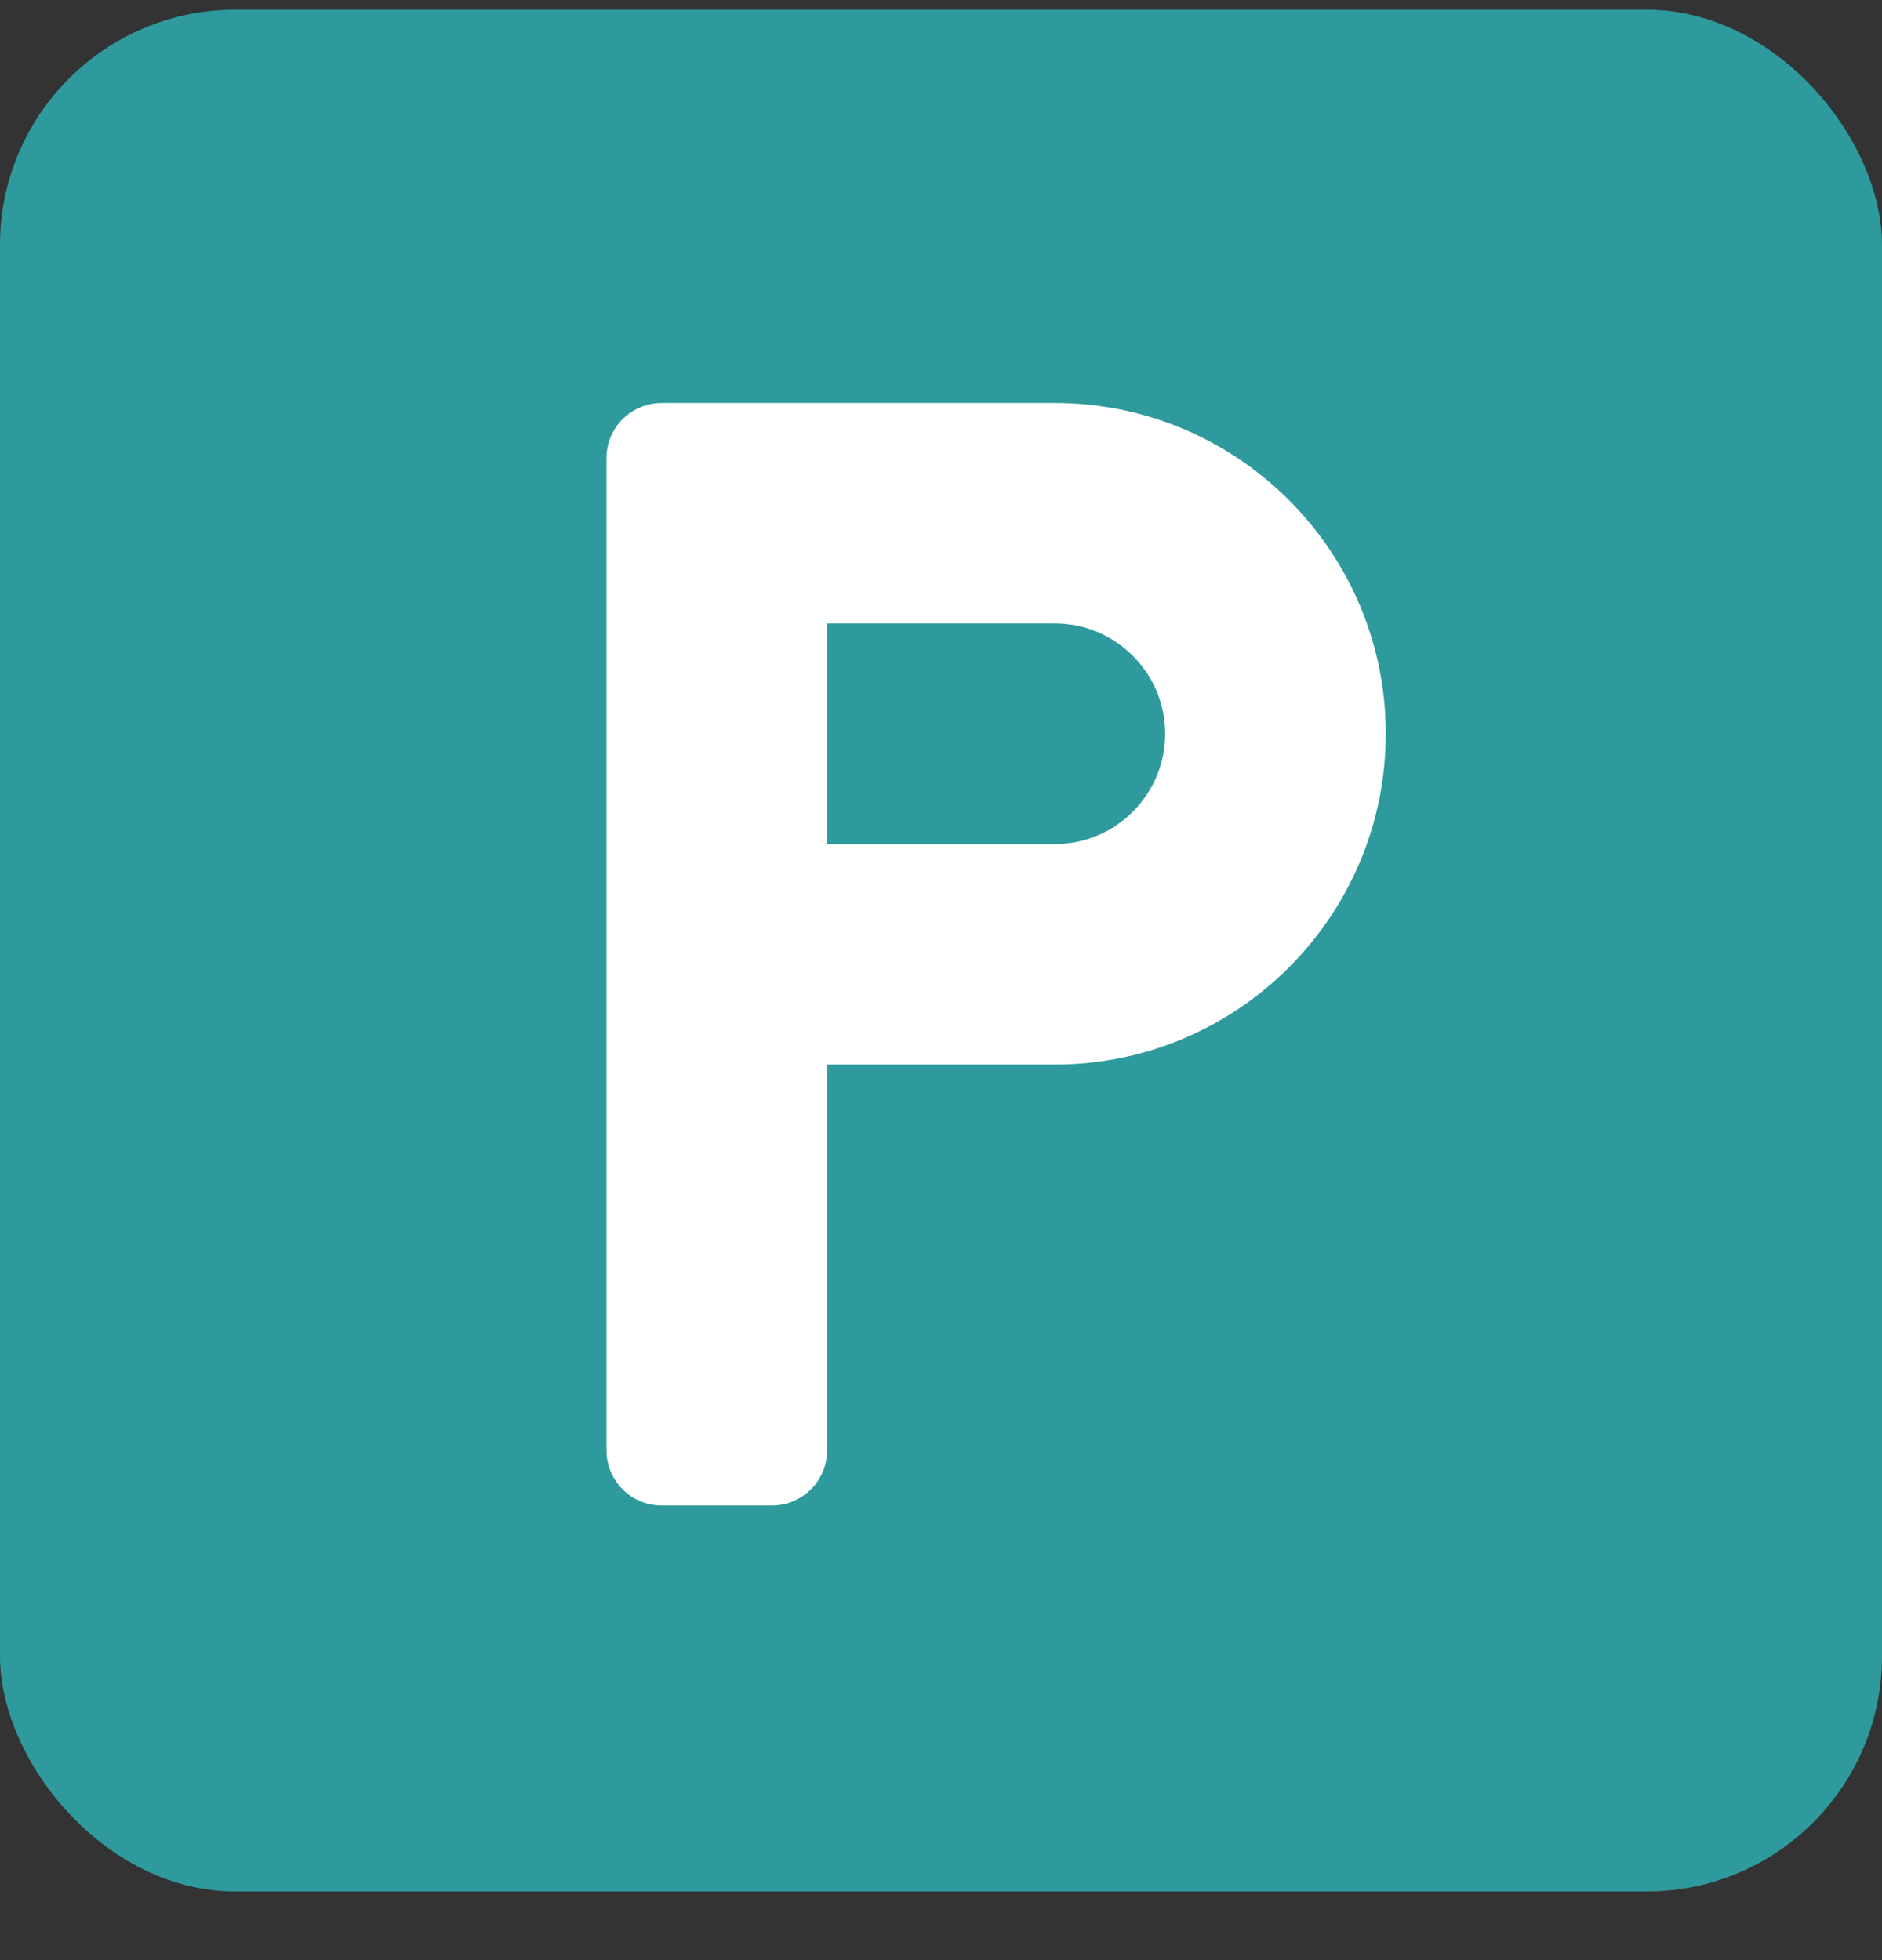
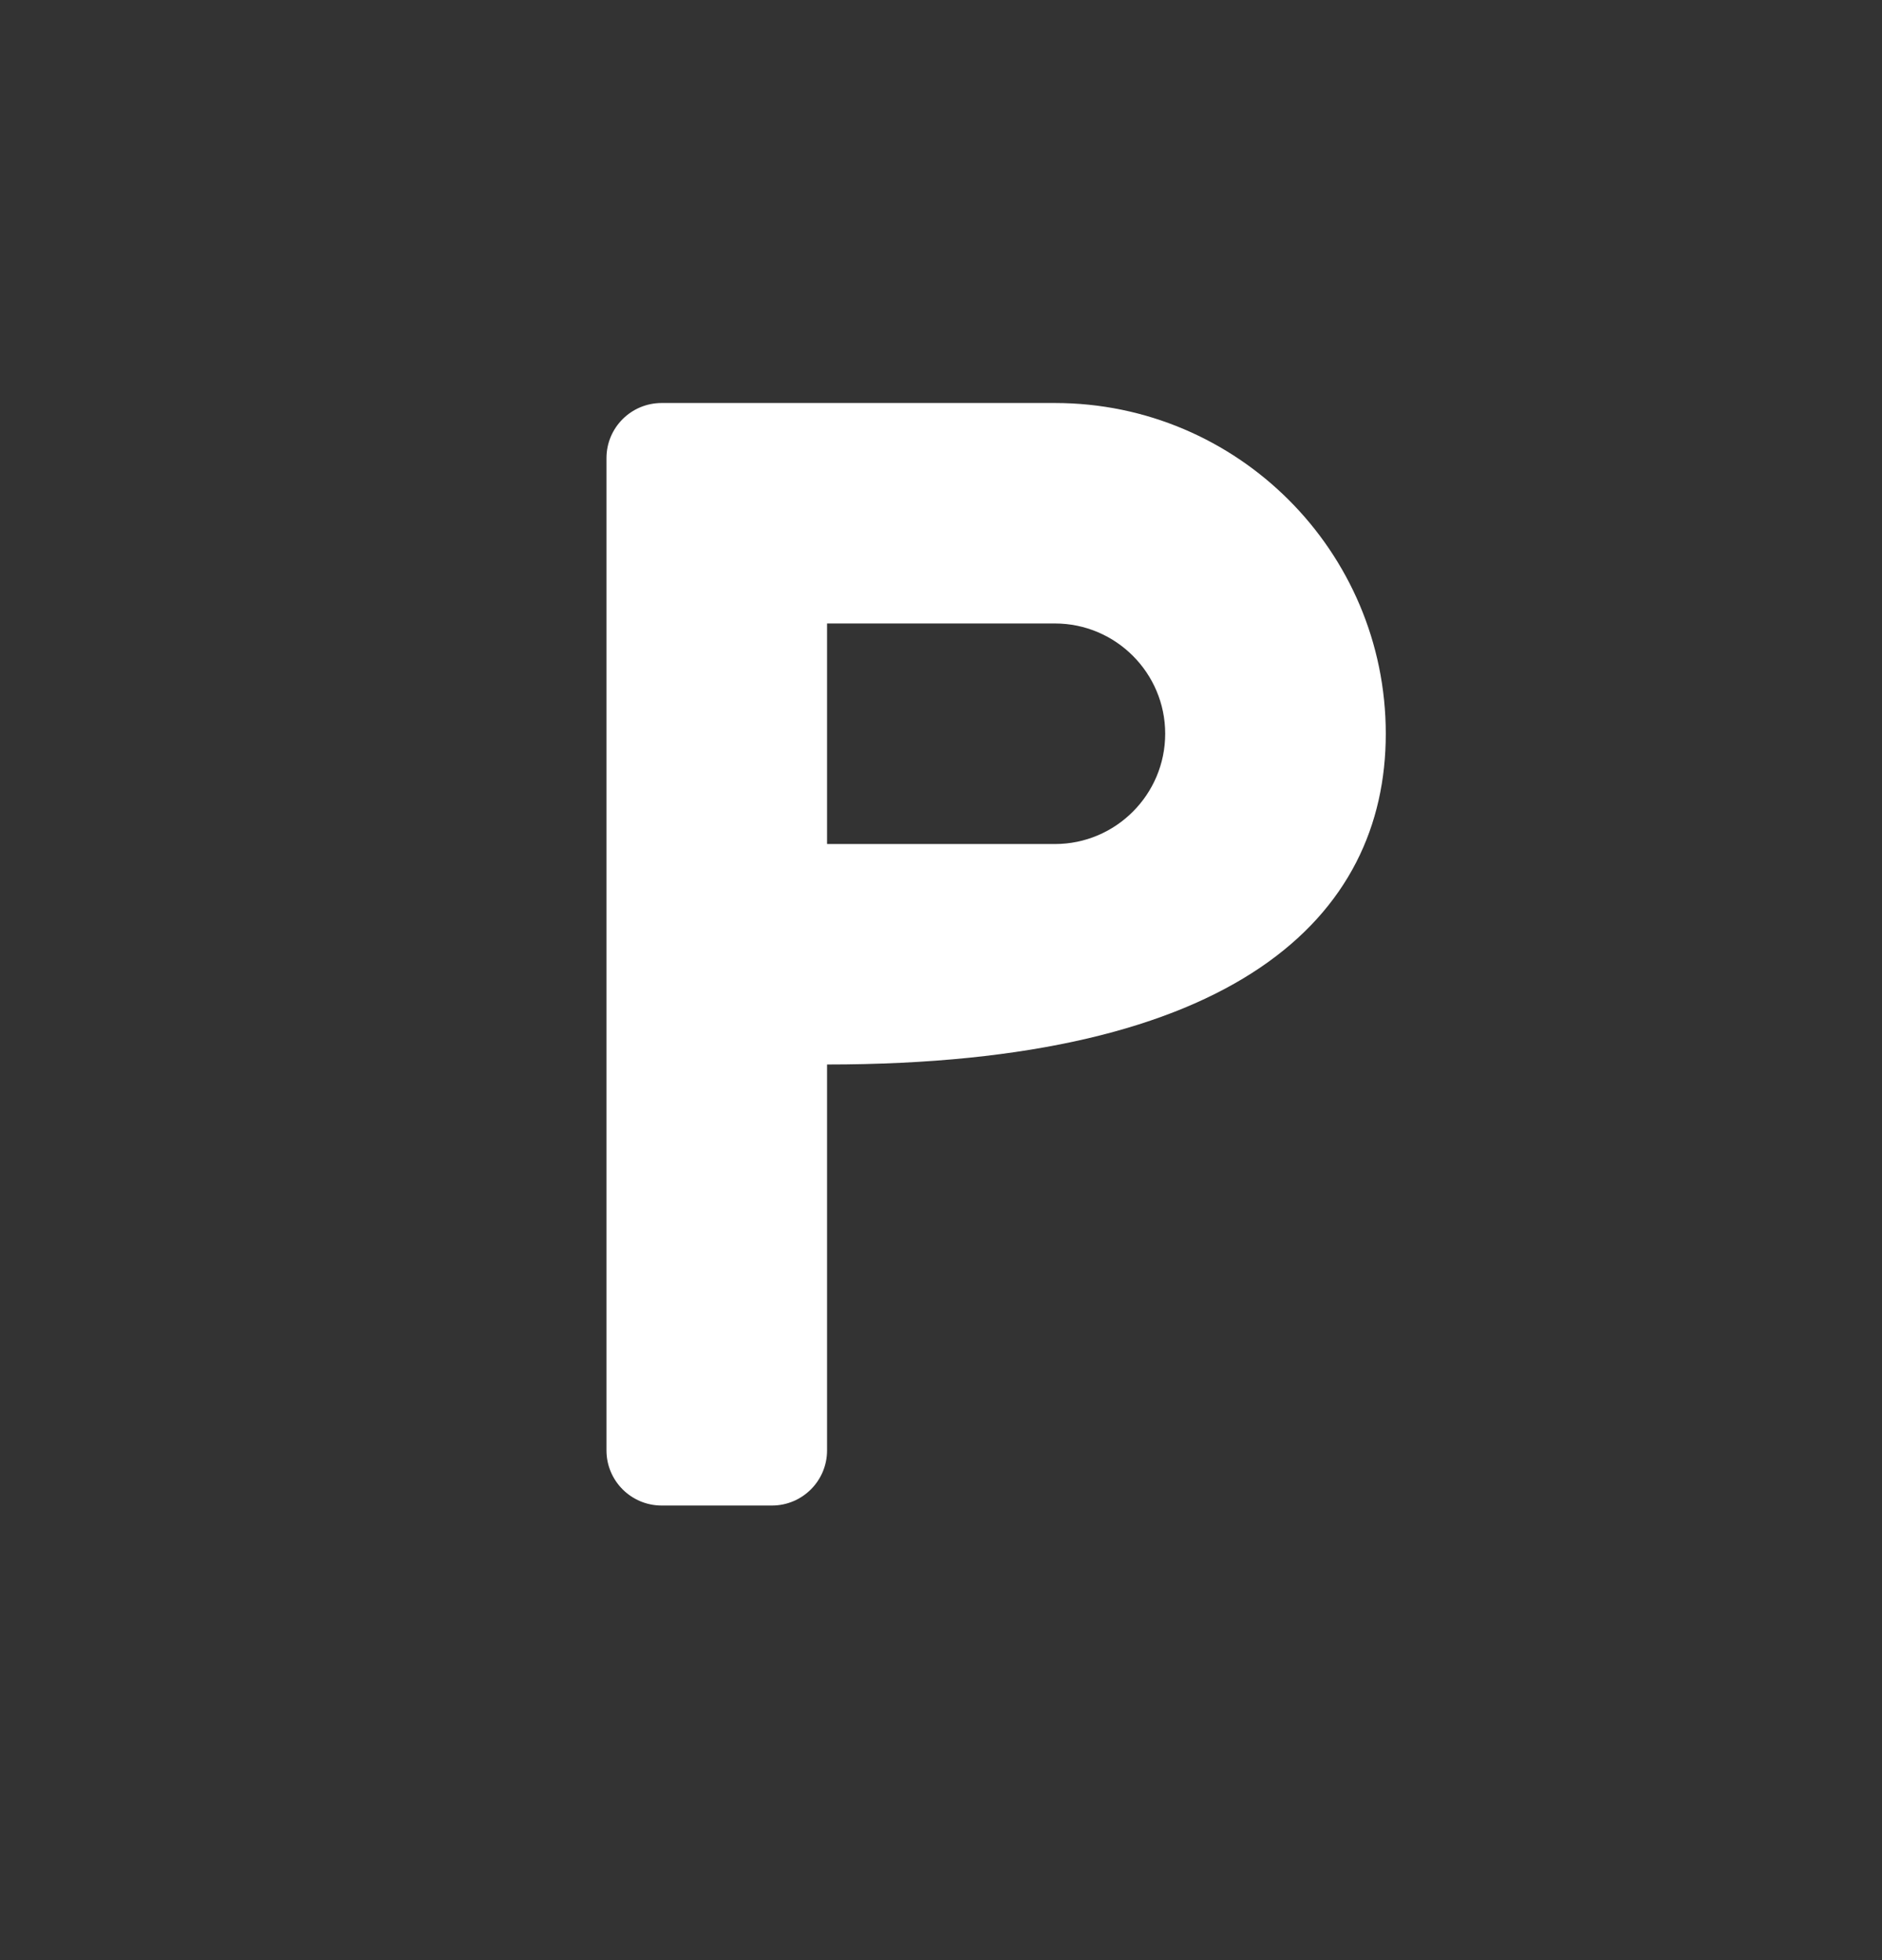
<svg xmlns="http://www.w3.org/2000/svg" width="24" height="25" viewBox="0 0 24 25" fill="none">
  <rect x="0" y="0" width="24" height="25" fill="#333333" stroke="none" />
-   <rect y="0.124" width="24" height="24" rx="3" fill="#2E9A9D" />
-   <path fill-rule="evenodd" clip-rule="evenodd" d="M10.547 13.577H13.453C15.78 13.577 17.672 11.685 17.672 9.358C17.672 7.032 15.78 5.14 13.453 5.14H8.438C8.049 5.14 7.734 5.454 7.734 5.843V18.499C7.734 18.887 8.049 19.202 8.438 19.202H9.844C10.232 19.202 10.547 18.887 10.547 18.499V13.577ZM10.547 7.952H13.453C14.228 7.952 14.859 8.583 14.859 9.358C14.859 10.134 14.228 10.765 13.453 10.765H10.547V7.952Z" fill="white" />
+   <path fill-rule="evenodd" clip-rule="evenodd" d="M10.547 13.577C15.78 13.577 17.672 11.685 17.672 9.358C17.672 7.032 15.78 5.14 13.453 5.14H8.438C8.049 5.14 7.734 5.454 7.734 5.843V18.499C7.734 18.887 8.049 19.202 8.438 19.202H9.844C10.232 19.202 10.547 18.887 10.547 18.499V13.577ZM10.547 7.952H13.453C14.228 7.952 14.859 8.583 14.859 9.358C14.859 10.134 14.228 10.765 13.453 10.765H10.547V7.952Z" fill="white" />
</svg>